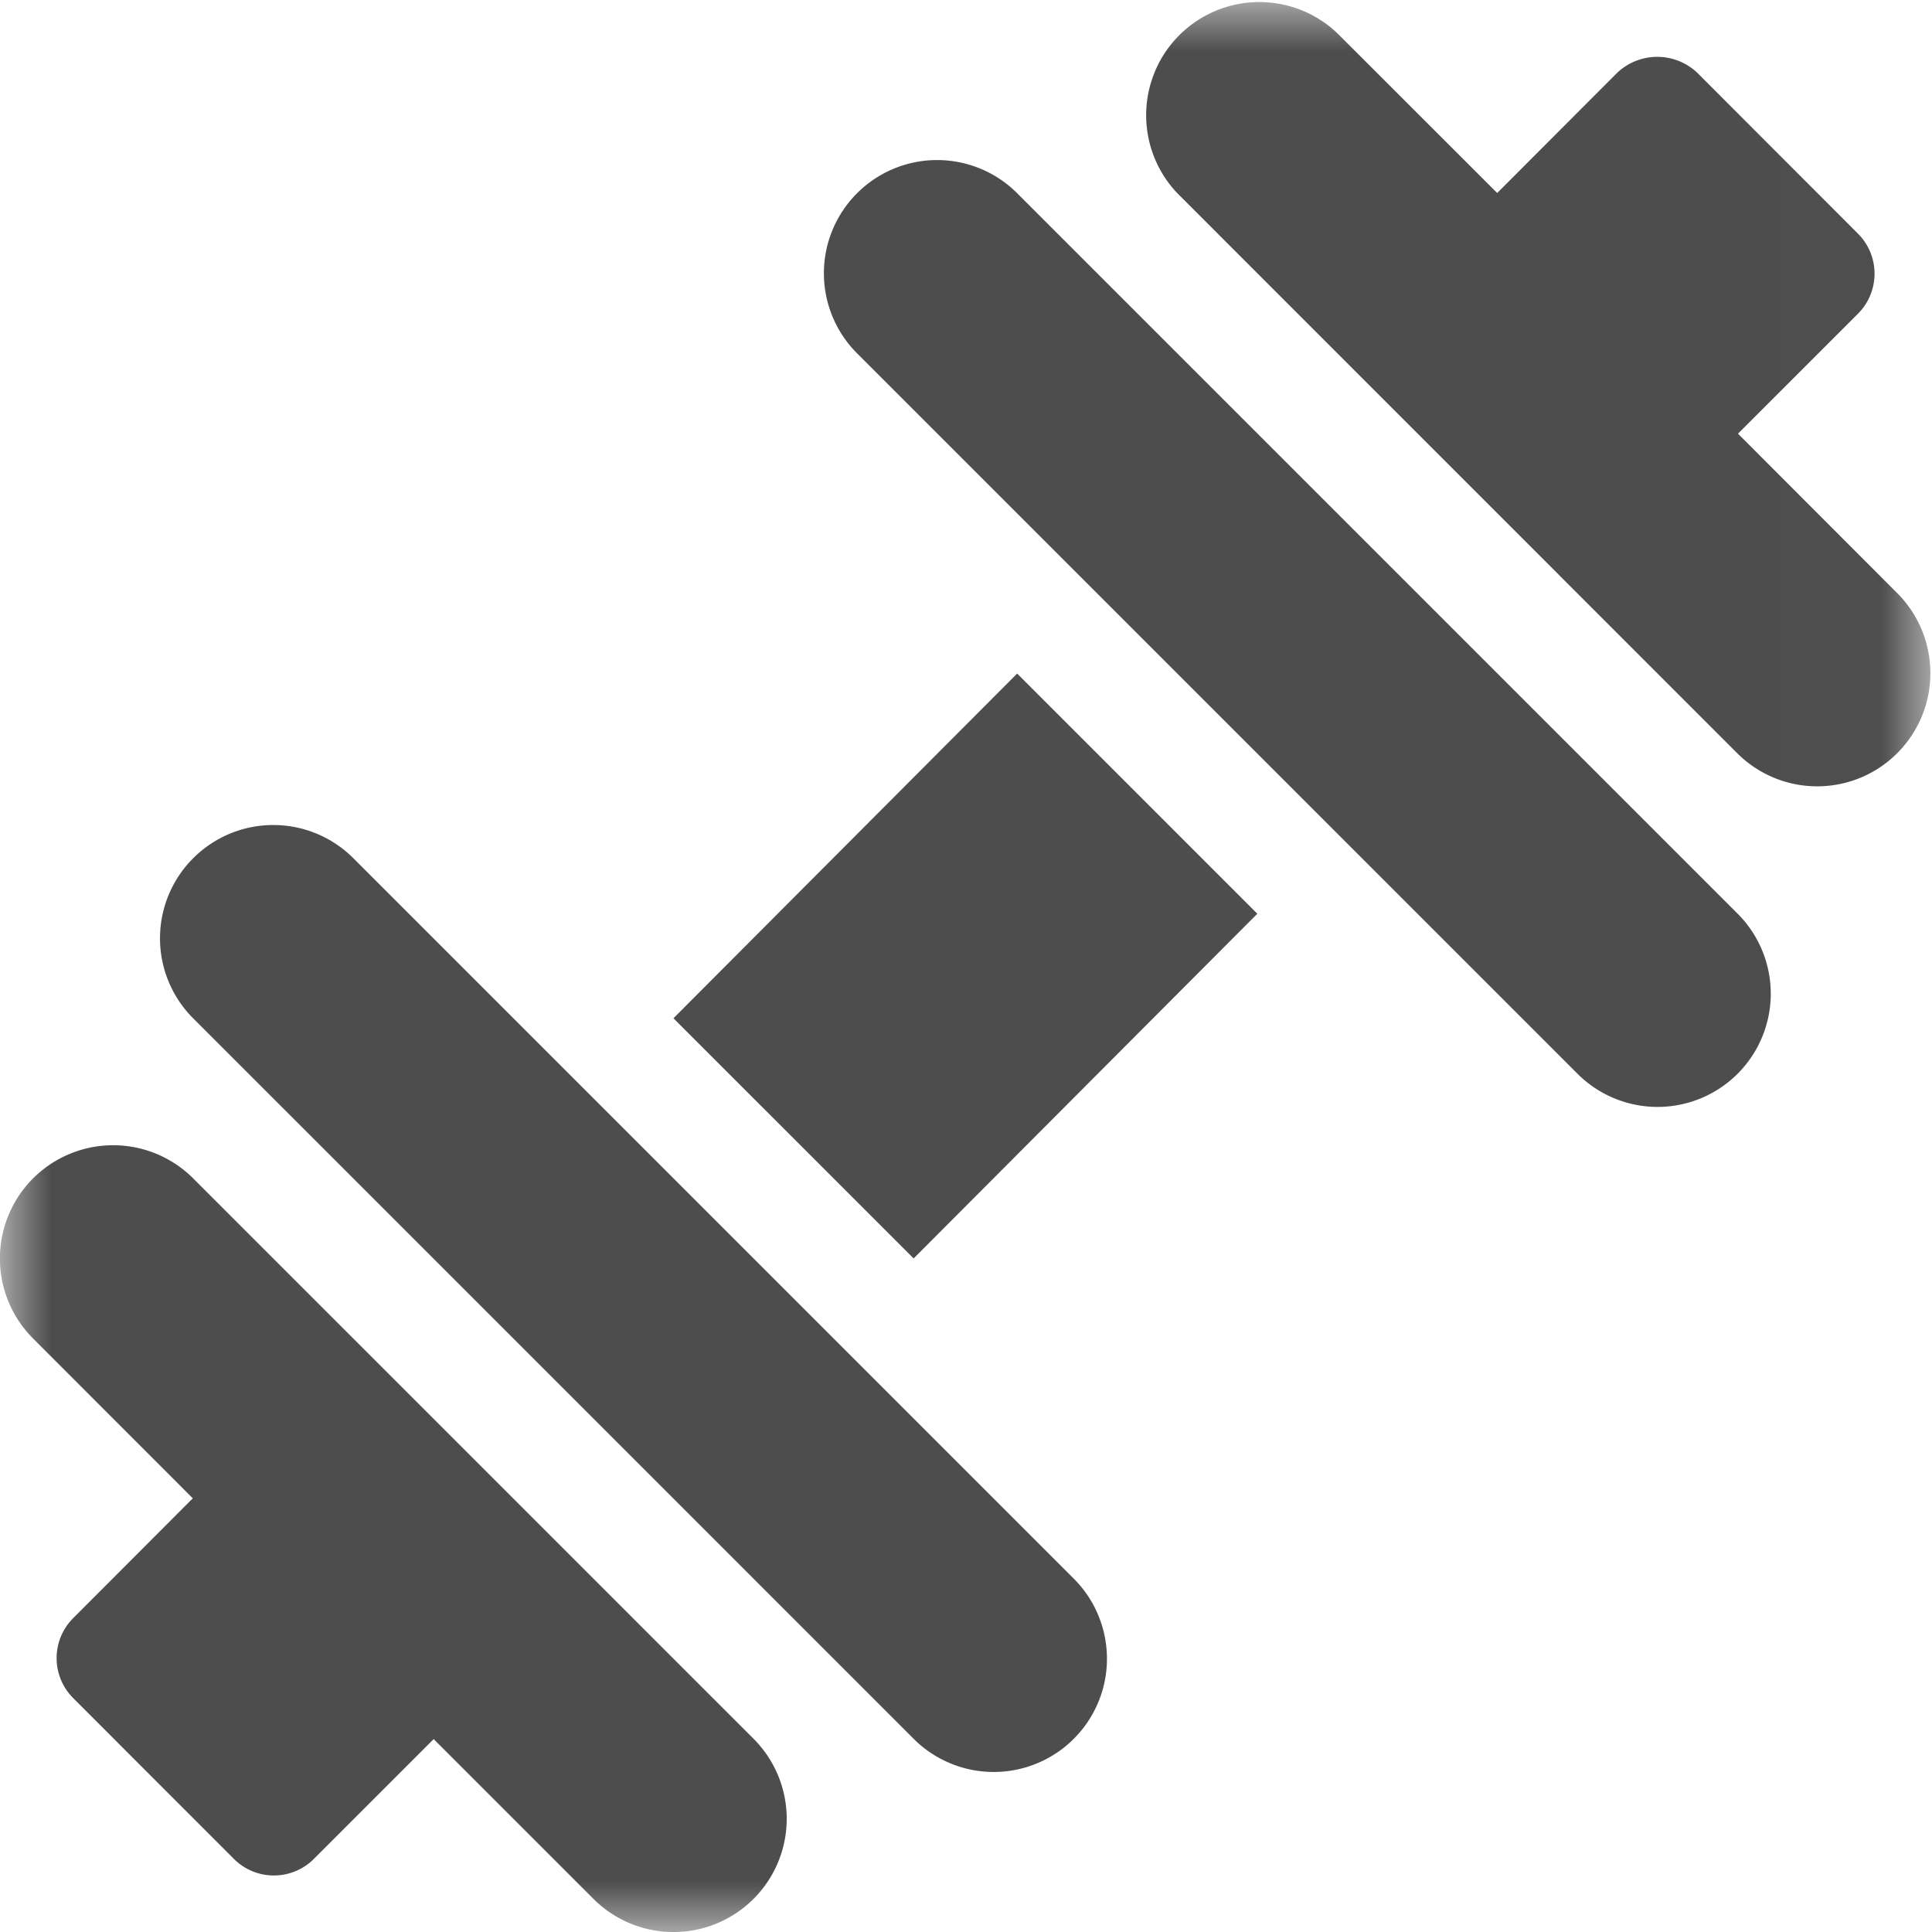
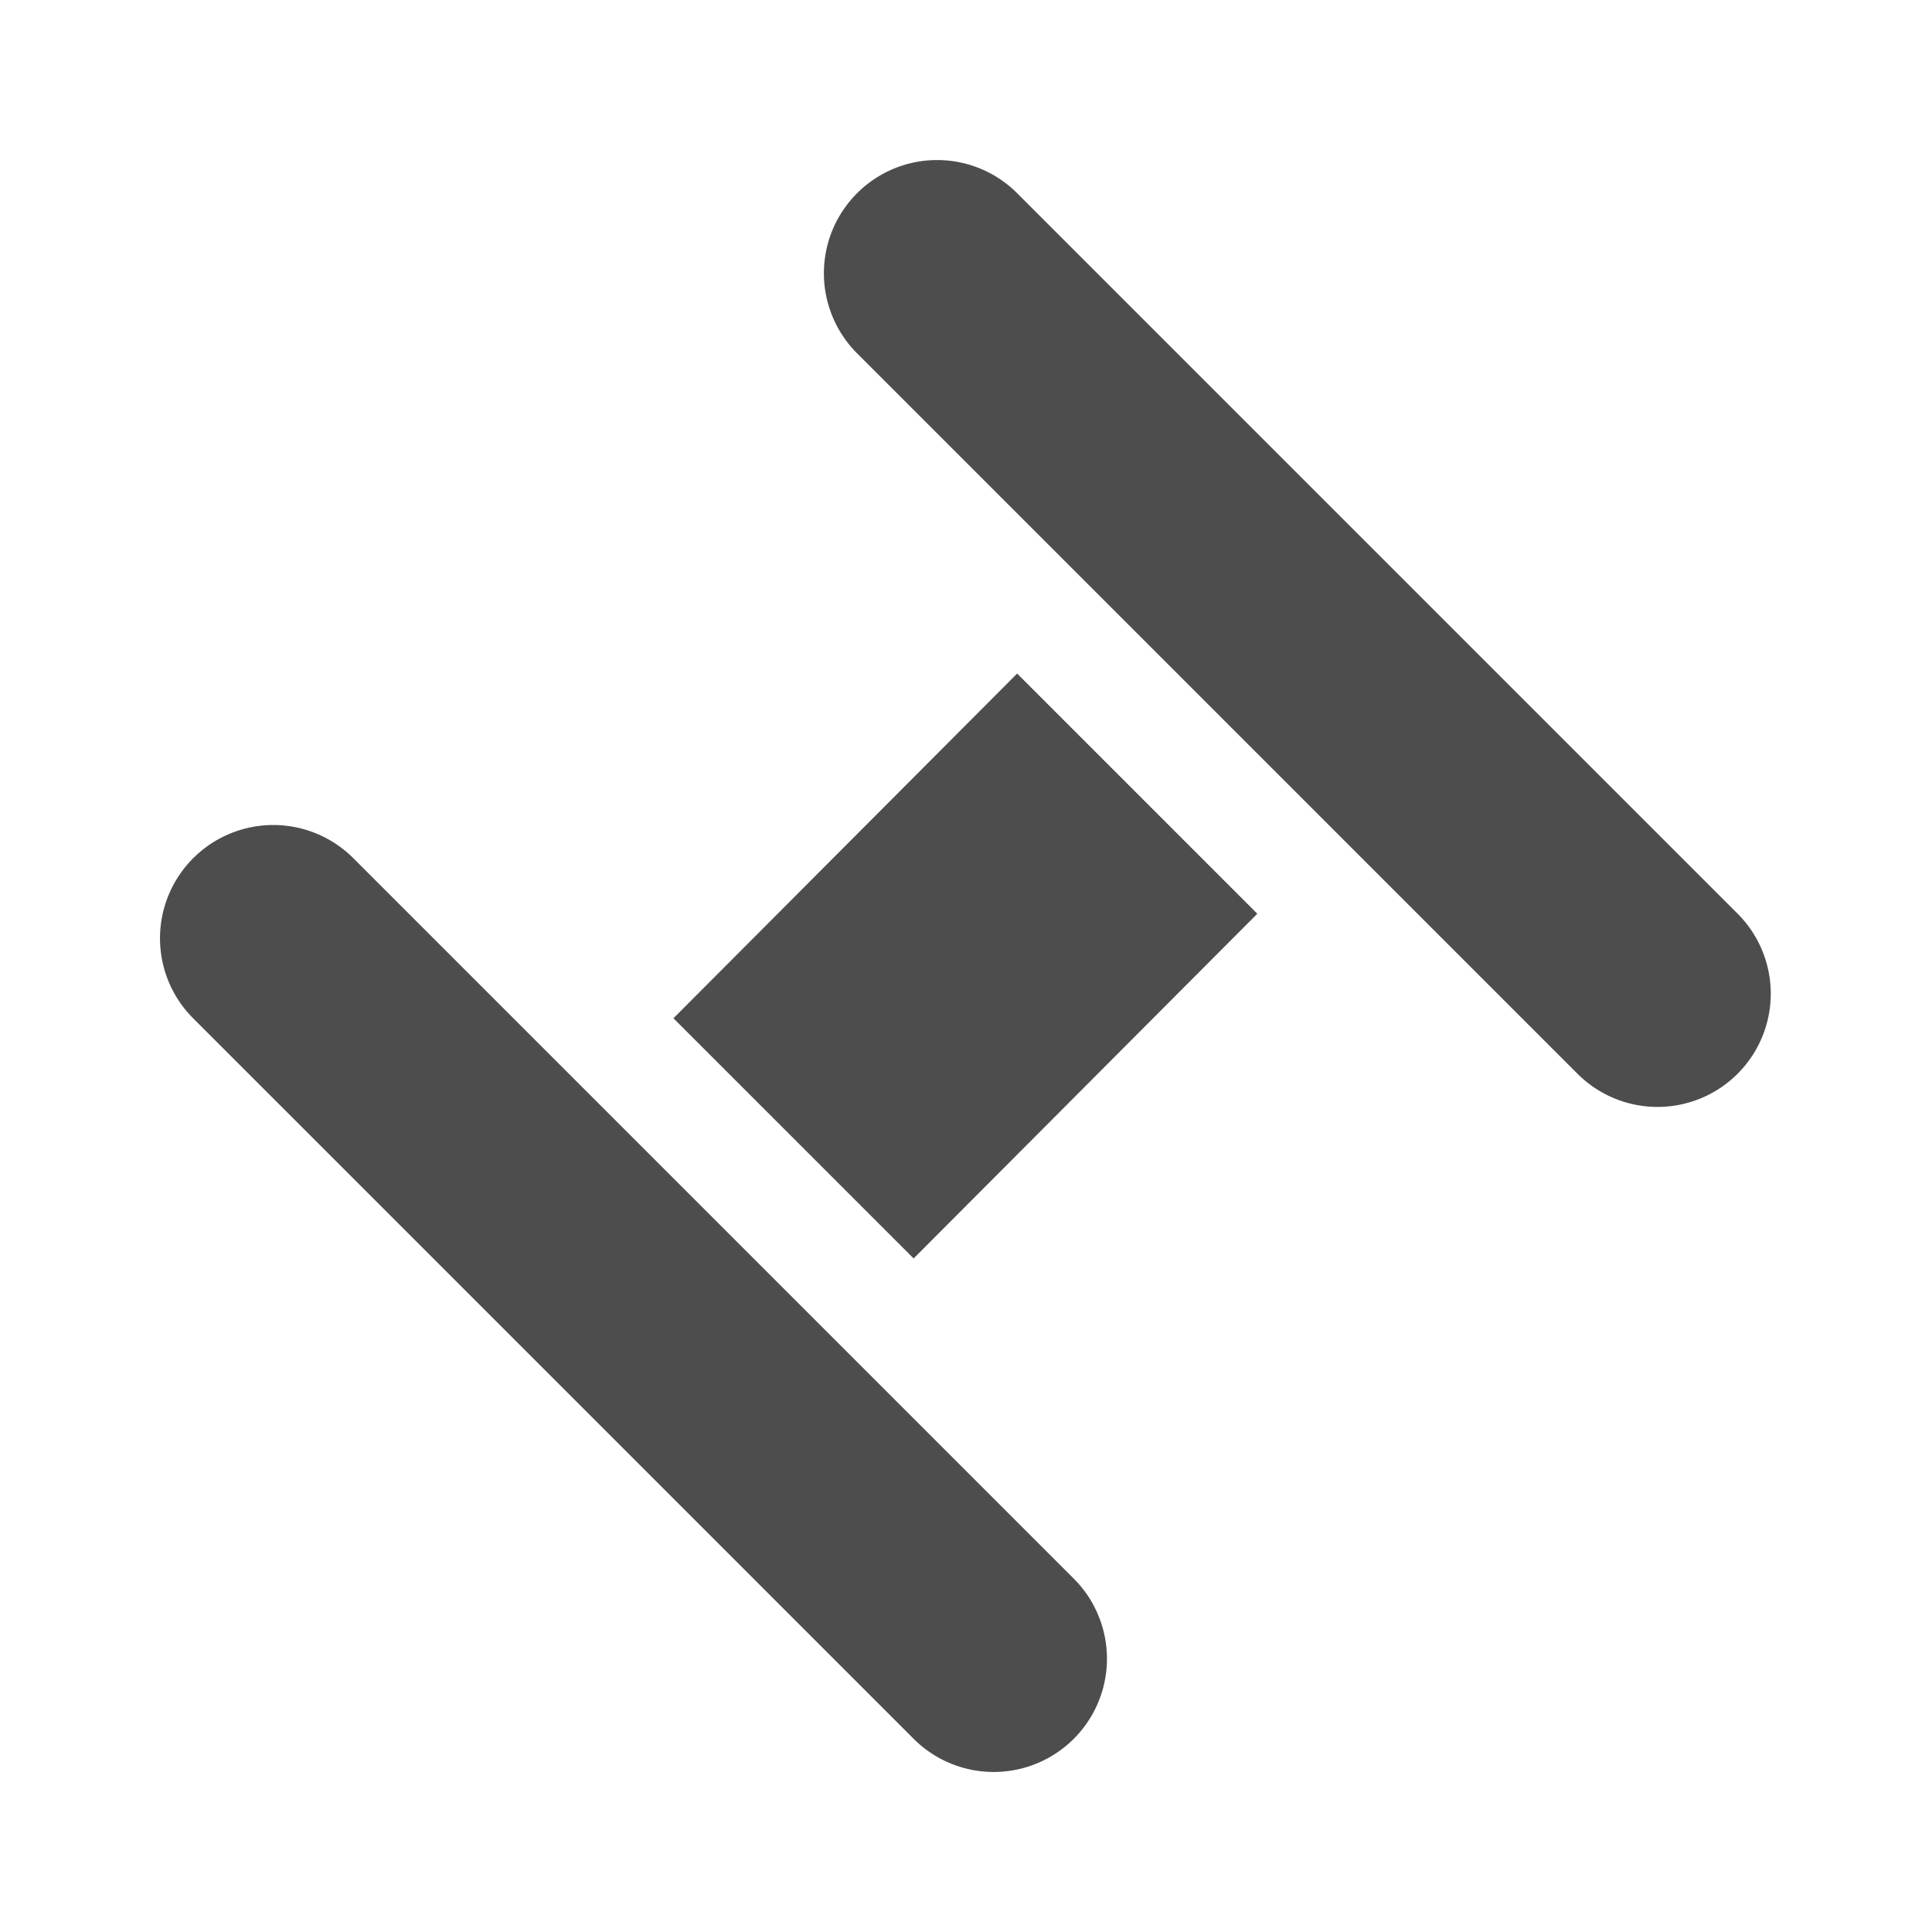
<svg xmlns="http://www.w3.org/2000/svg" xmlns:xlink="http://www.w3.org/1999/xlink" width="19" height="19" viewBox="0 0 19 19">
  <defs>
-     <path id="a" d="M.002 0h18.986v19H.002z" />
-   </defs>
+     </defs>
  <g fill="none" fill-rule="evenodd">
    <g>
      <mask id="b" fill="#fff">
        <use xlink:href="#a" />
      </mask>
-       <path fill="#4D4D4D" d="M18.435 2.691a.556.556 0 0 0-.163-.393L16.692.716a.573.573 0 0 0-.788 0l-1.18 1.182L13.151.326A1.113 1.113 0 0 0 11.578 1.9l5.51 5.511a1.113 1.113 0 0 0 1.574-1.574l-1.57-1.572 1.18-1.18a.556.556 0 0 0 .163-.394M2.694 18.444a.555.555 0 0 0 .393-.163l1.178-1.178 1.571 1.571A1.113 1.113 0 0 0 7.411 17.1L1.9 11.589a1.113 1.113 0 0 0-1.575 1.574l1.571 1.572L.72 15.913a.556.556 0 0 0 0 .787L2.3 18.281a.555.555 0 0 0 .394.163" mask="url(#b)" />
+       <path fill="#4D4D4D" d="M18.435 2.691a.556.556 0 0 0-.163-.393L16.692.716a.573.573 0 0 0-.788 0l-1.18 1.182L13.151.326A1.113 1.113 0 0 0 11.578 1.9l5.51 5.511l-1.57-1.572 1.18-1.18a.556.556 0 0 0 .163-.394M2.694 18.444a.555.555 0 0 0 .393-.163l1.178-1.178 1.571 1.571A1.113 1.113 0 0 0 7.411 17.1L1.9 11.589a1.113 1.113 0 0 0-1.575 1.574l1.571 1.572L.72 15.913a.556.556 0 0 0 0 .787L2.3 18.281a.555.555 0 0 0 .394.163" mask="url(#b)" />
    </g>
    <path fill="#4D4D4D" d="M8.985 12.376l3.38-3.39-2.362-2.362-3.38 3.39 2.362 2.362M8.429 1.9a1.113 1.113 0 0 0 0 1.575l7.085 7.085a1.113 1.113 0 0 0 1.574-1.575L10.003 1.9a1.113 1.113 0 0 0-1.574 0M1.9 8.44a1.113 1.113 0 0 0 0 1.575L8.985 17.1a1.113 1.113 0 0 0 1.575-1.575L3.475 8.44a1.113 1.113 0 0 0-1.575 0" />
  </g>
</svg>